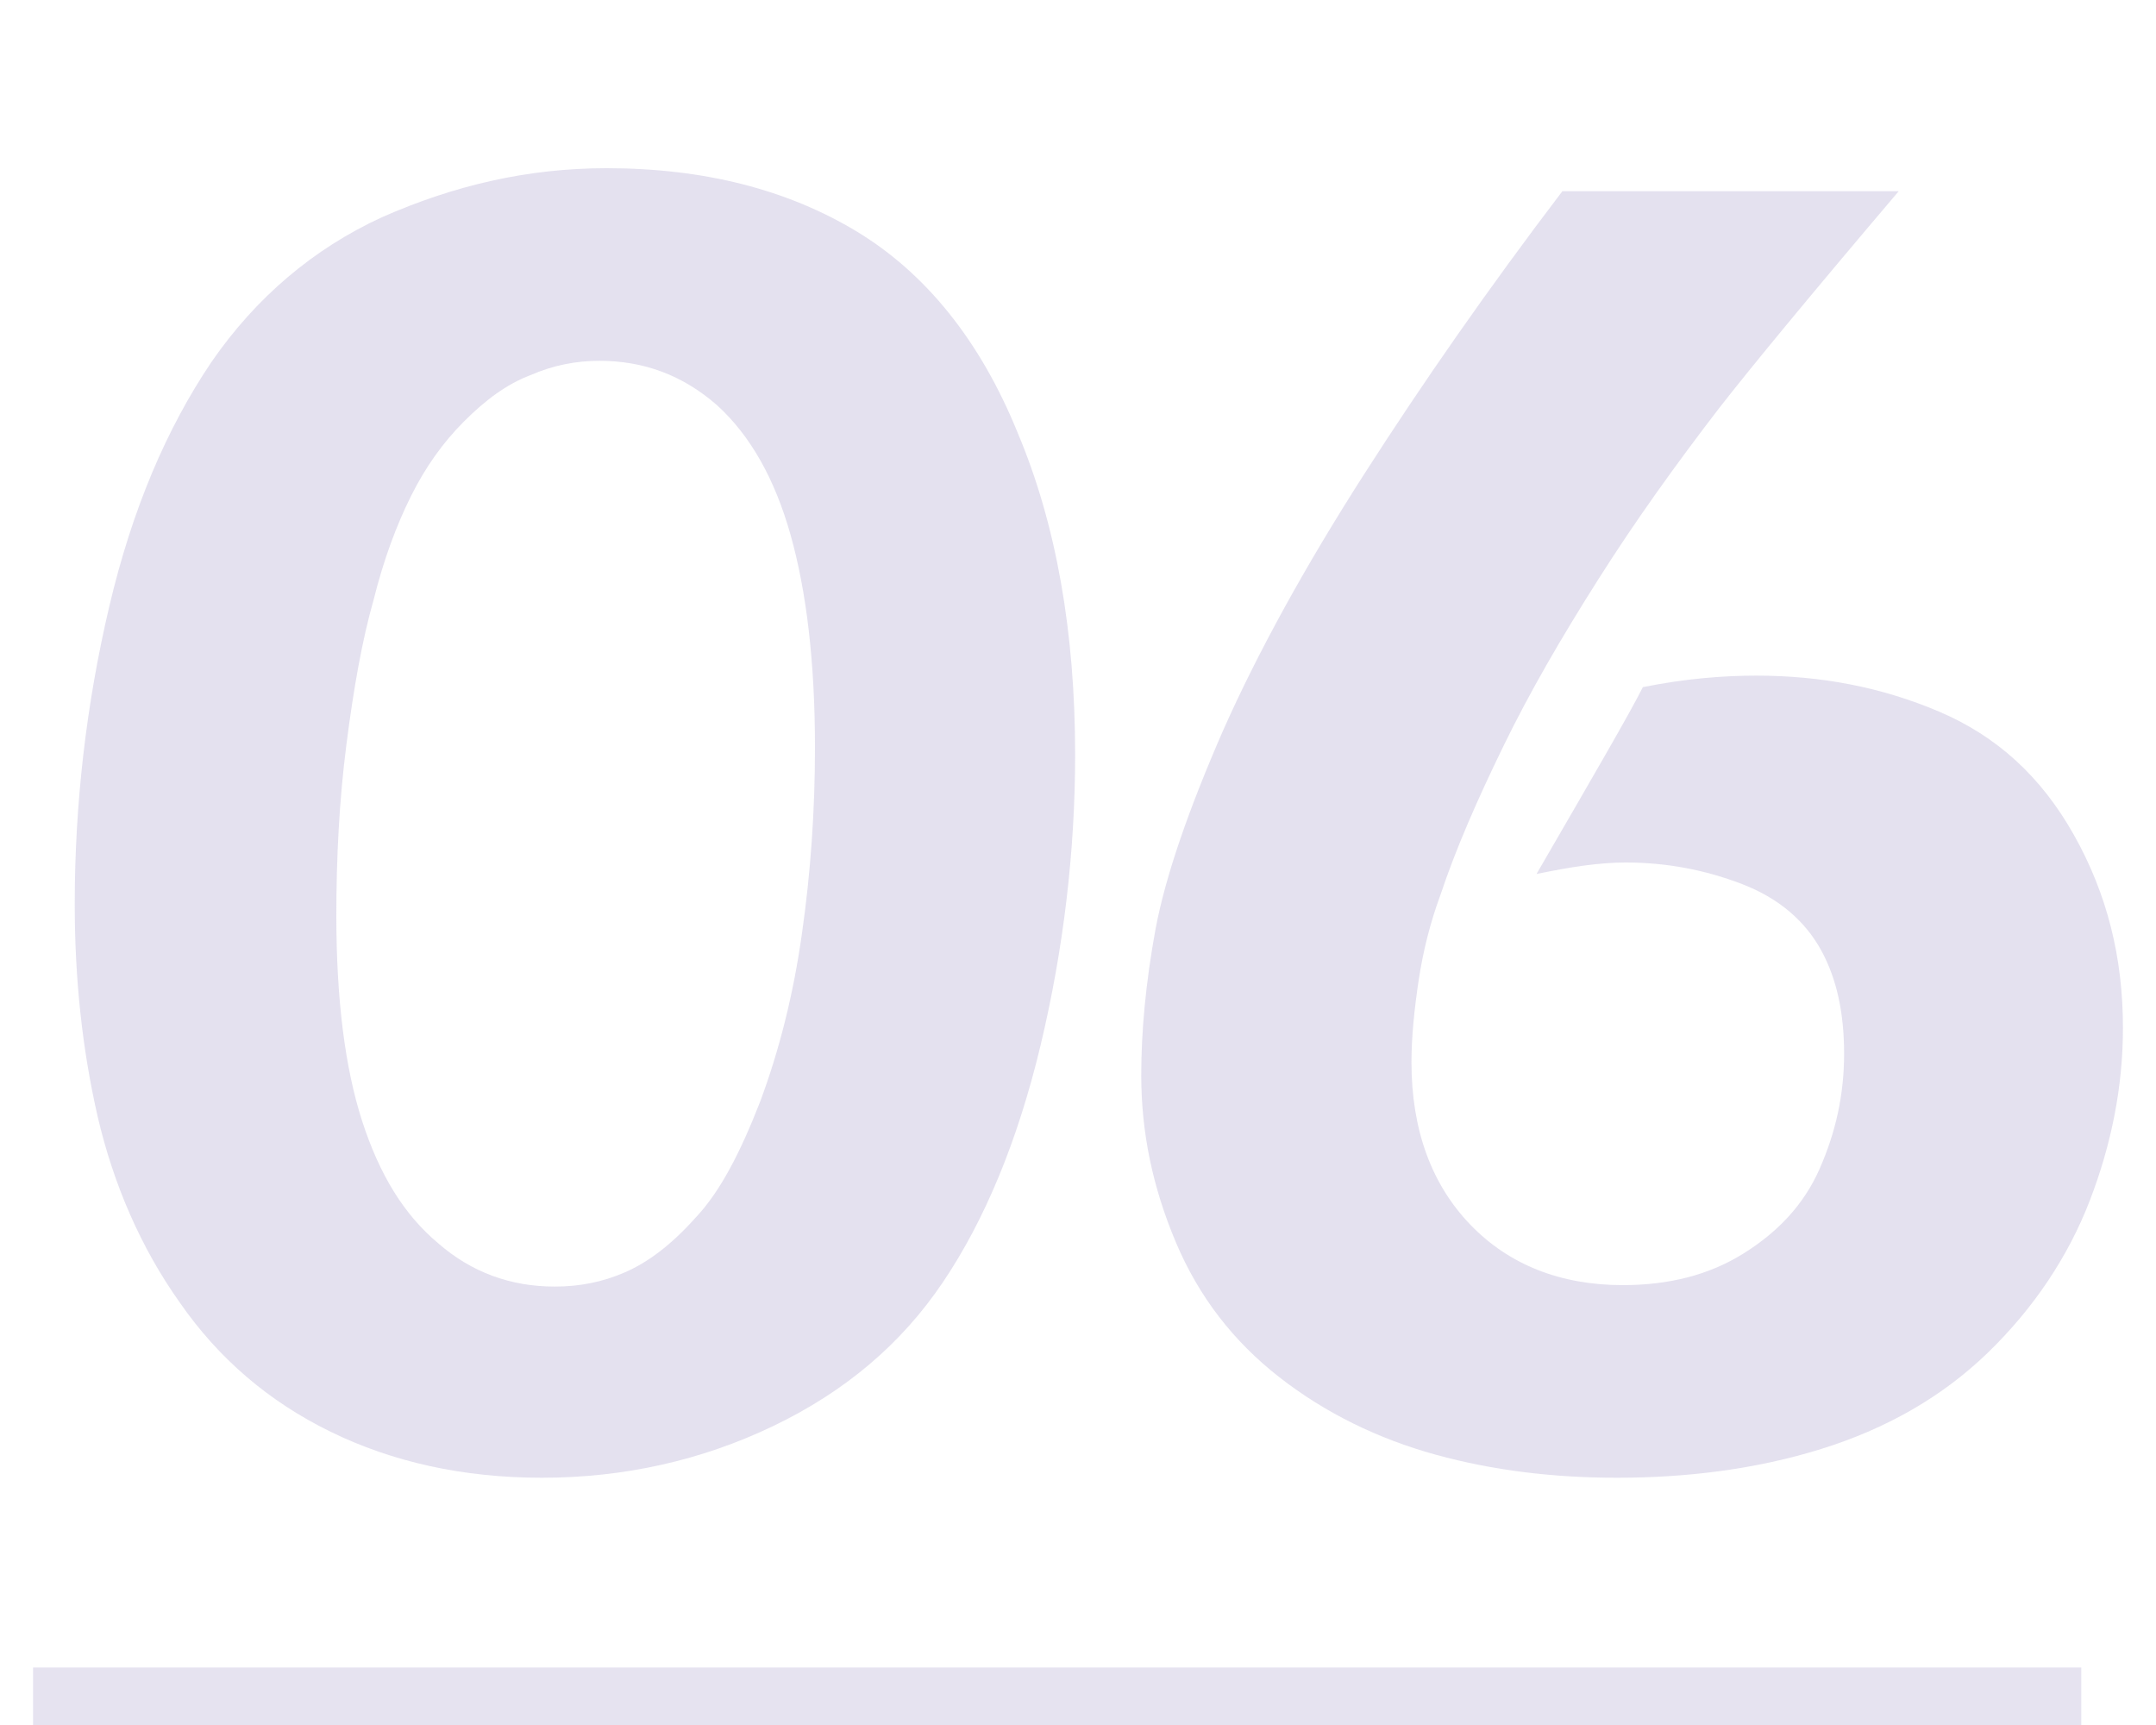
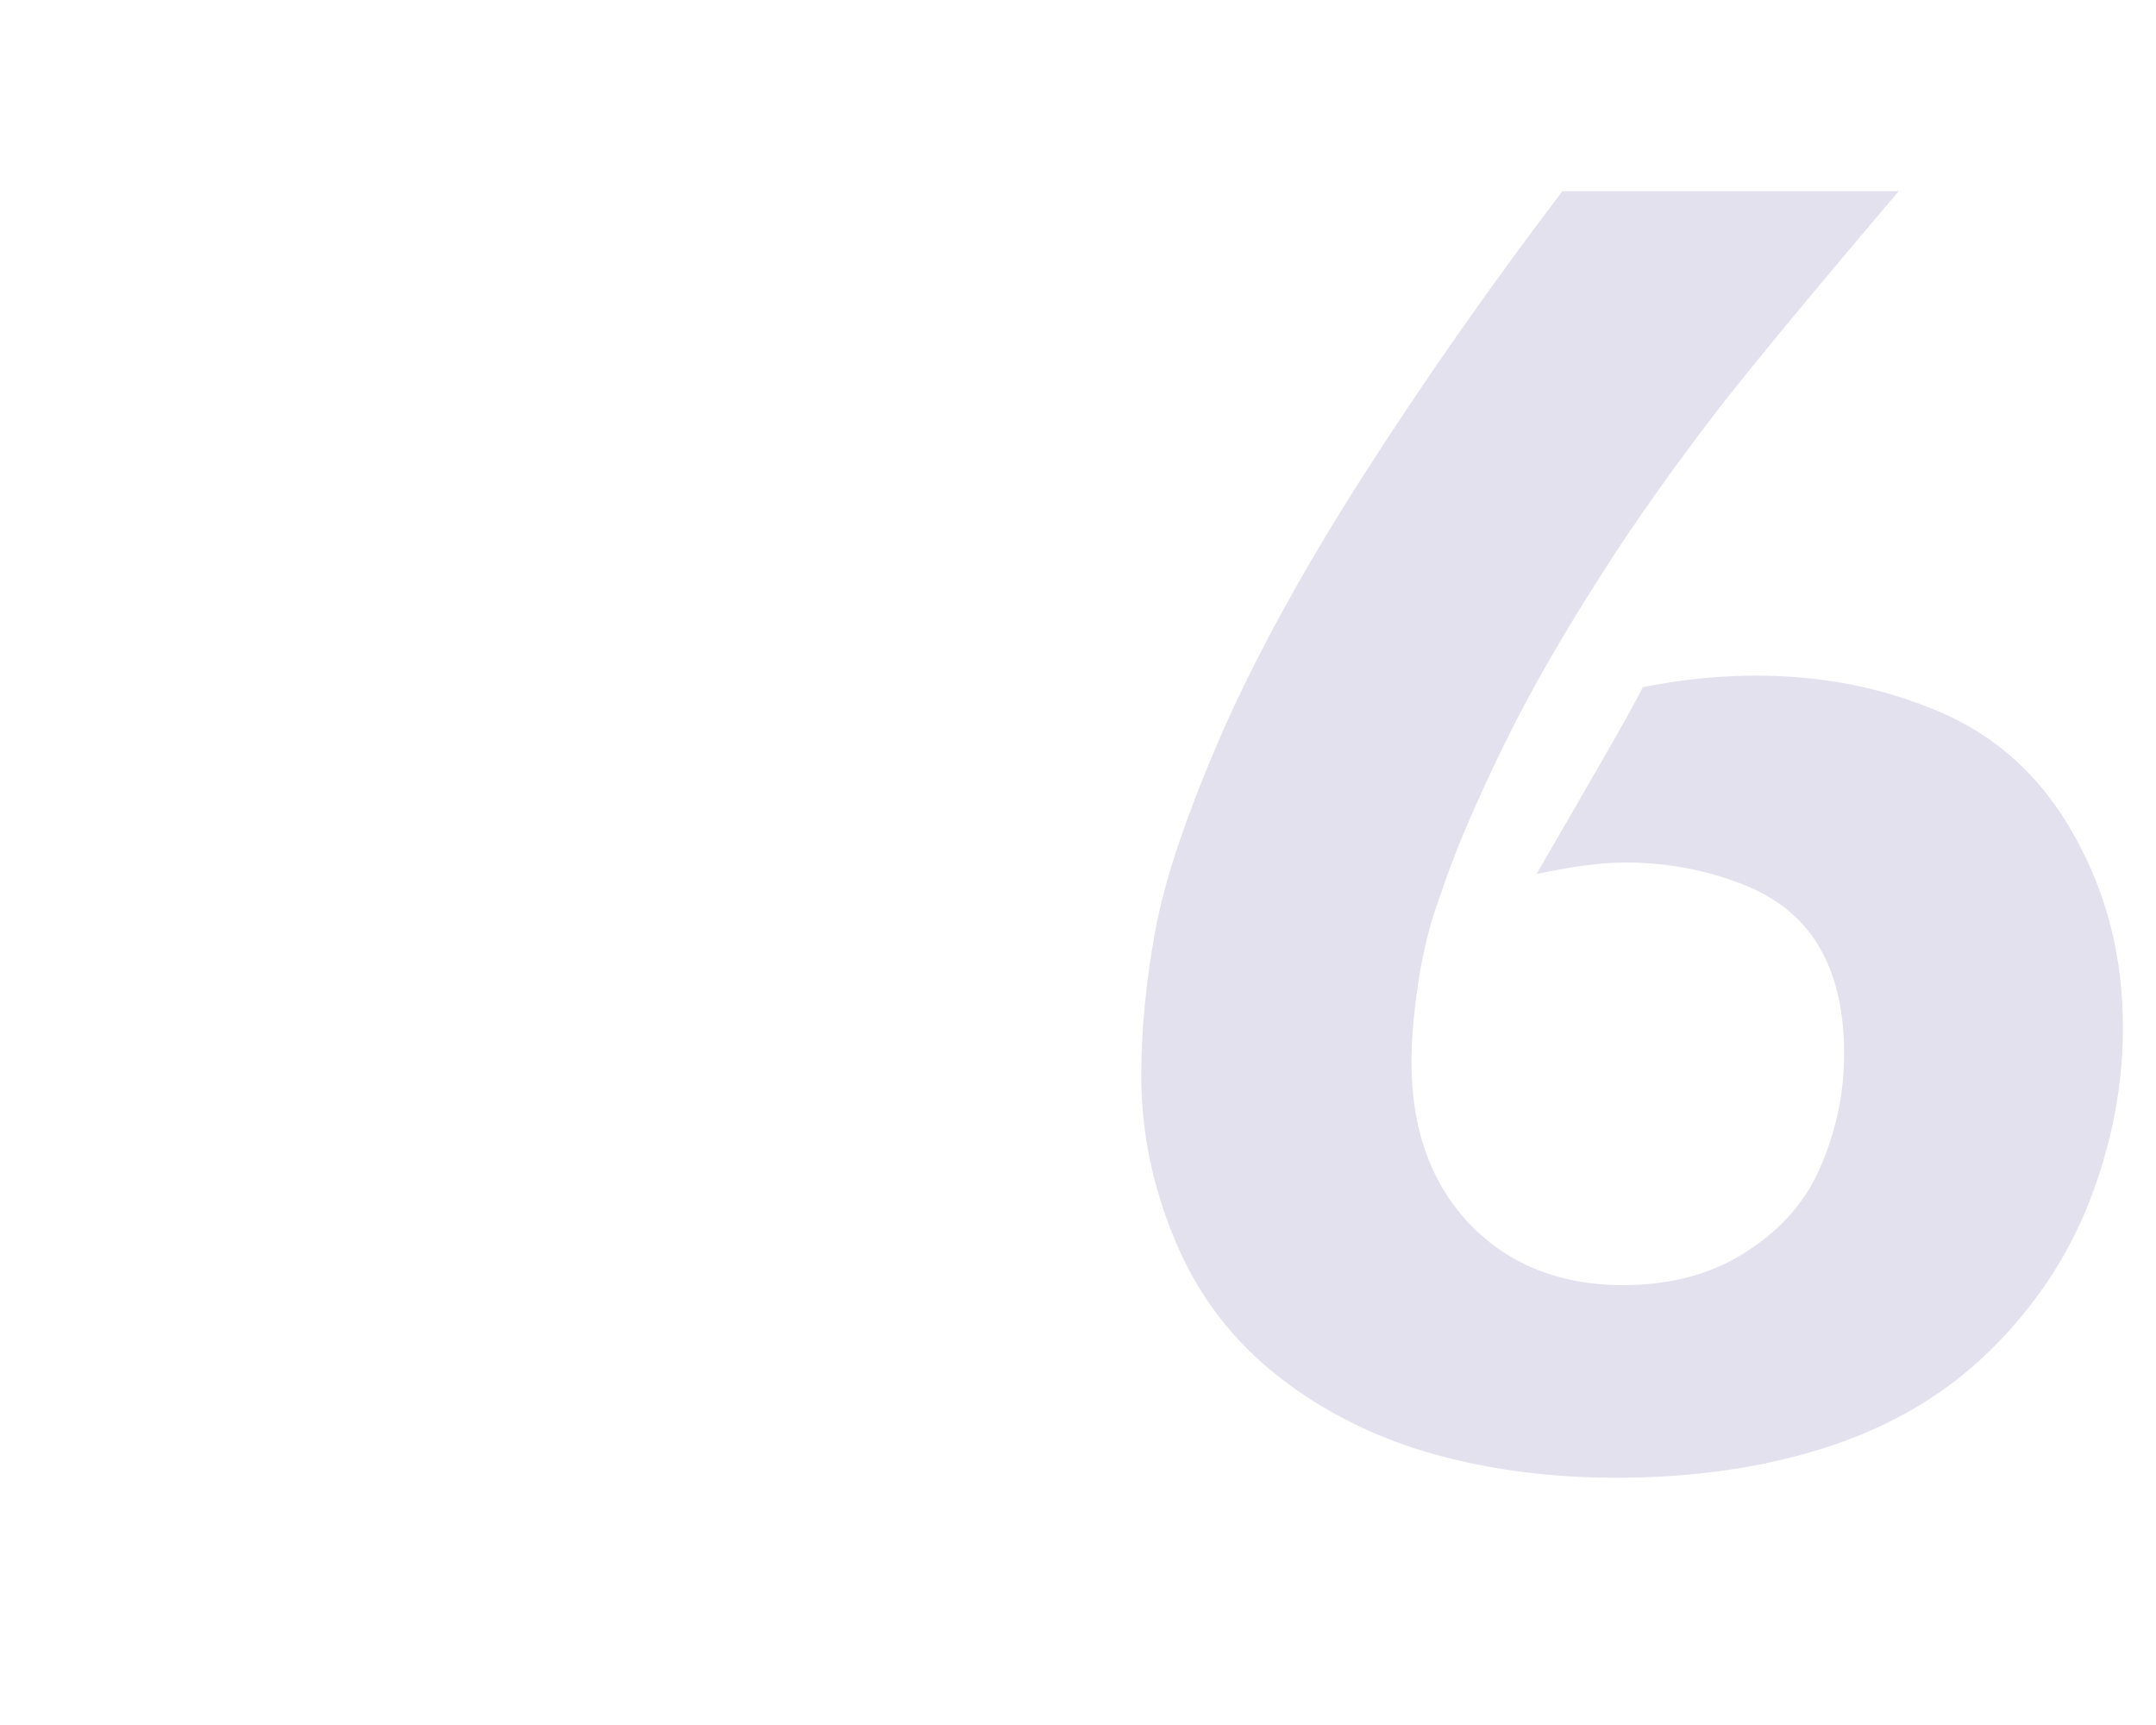
<svg xmlns="http://www.w3.org/2000/svg" width="150" height="120" viewBox="0 0 150 120">
  <style type="text/css">
	.st0{opacity:0.3;fill:#A59ACA;}
	.st1{opacity:0.28;fill:none;stroke:#A59ACA;stroke-width:8;stroke-miterlimit:10;}
</style>
-   <path class="st0" d="M42.2,11.7c6.8,0,12.6,1.5,17.4,4.4c4.8,2.9,8.6,7.6,11.2,14c2.7,6.4,4,13.9,4,22.4c0,6.7-0.8,13.5-2.4,20.2   c-1.6,6.7-3.9,12.2-6.8,16.5c-2.9,4.3-6.8,7.6-11.8,10c-5,2.4-10.4,3.6-16.1,3.6c-5.5,0-10.4-1.1-14.7-3.2c-4.3-2.1-7.8-5.1-10.5-9   c-2.7-3.8-4.6-8.2-5.7-12.9c-1.1-4.8-1.6-9.7-1.6-14.8c0-7,0.8-13.9,2.4-20.7c1.6-6.8,4-12.4,7.1-17c3.1-4.5,7.1-7.9,11.9-10.1   C31.6,12.9,36.7,11.7,42.2,11.7z M41.7,25.1c-1.6,0-3.2,0.3-4.8,1c-1.6,0.6-3.1,1.7-4.6,3.2c-1.5,1.5-2.7,3.2-3.7,5.2   c-1,2-1.9,4.4-2.6,7.2c-0.8,2.8-1.4,6.2-1.9,10.1c-0.5,3.9-0.7,7.9-0.7,11.9c0,5.8,0.6,10.6,1.8,14.3c1.2,3.7,2.9,6.5,5.3,8.5   c2.3,2,5,3,8.1,3c1.7,0,3.3-0.3,4.9-1c1.6-0.7,3.2-1.9,4.9-3.8c1.7-1.8,3.1-4.5,4.5-8.1c1.3-3.5,2.3-7.4,2.9-11.7   c0.6-4.2,0.9-8.5,0.9-12.9c0-6-0.6-10.9-1.7-14.8c-1.1-3.9-2.8-6.9-5.1-9C47.5,26.1,44.8,25.1,41.7,25.1z" />
  <path class="st0" d="M114.3,47.8c3-0.6,5.6-0.8,7.9-0.8c4.5,0,8.7,0.8,12.7,2.5c4,1.7,7.1,4.5,9.4,8.6c2.3,4.1,3.4,8.5,3.4,13.4   c0,4.1-0.8,8.1-2.3,12c-1.5,3.9-3.9,7.5-7.1,10.6c-3.2,3.1-7.1,5.3-11.6,6.7c-4.5,1.4-9.3,2-14.2,2c-4.4,0-8.6-0.5-12.6-1.6   c-4-1.1-7.7-2.9-10.9-5.4c-3.2-2.5-5.6-5.6-7.2-9.4c-1.6-3.8-2.4-7.6-2.4-11.6c0-3,0.3-6.4,1-10.2c0.7-3.7,2.3-8.3,4.7-13.8   c2.4-5.4,5.7-11.4,9.8-17.8c4.1-6.4,8.7-13,13.8-19.7h23.4c-6.2,7.3-10.4,12.4-12.5,15.1c-3,3.9-5.8,7.8-8.4,11.9   c-2.6,4.1-4.8,7.9-6.6,11.6s-3.3,7.1-4.4,10.4c-0.7,1.9-1.2,3.9-1.5,5.9c-0.3,2-0.5,3.9-0.5,5.7c0,4.7,1.4,8.5,4.1,11.3   c2.7,2.8,6.3,4.2,10.6,4.2c3.2,0,6-0.7,8.4-2.2c2.4-1.5,4.2-3.4,5.3-5.9c1.1-2.5,1.7-5.1,1.7-8c0-2.8-0.5-5.2-1.6-7.2   s-2.9-3.6-5.5-4.6c-2.6-1-5.3-1.5-8.1-1.5c-1.8,0-3.8,0.3-6.2,0.8C110.9,53.9,113.4,49.6,114.3,47.8z" />
-   <line class="st1" x1="2.3" y1="120" x2="144.8" y2="120" />
</svg>